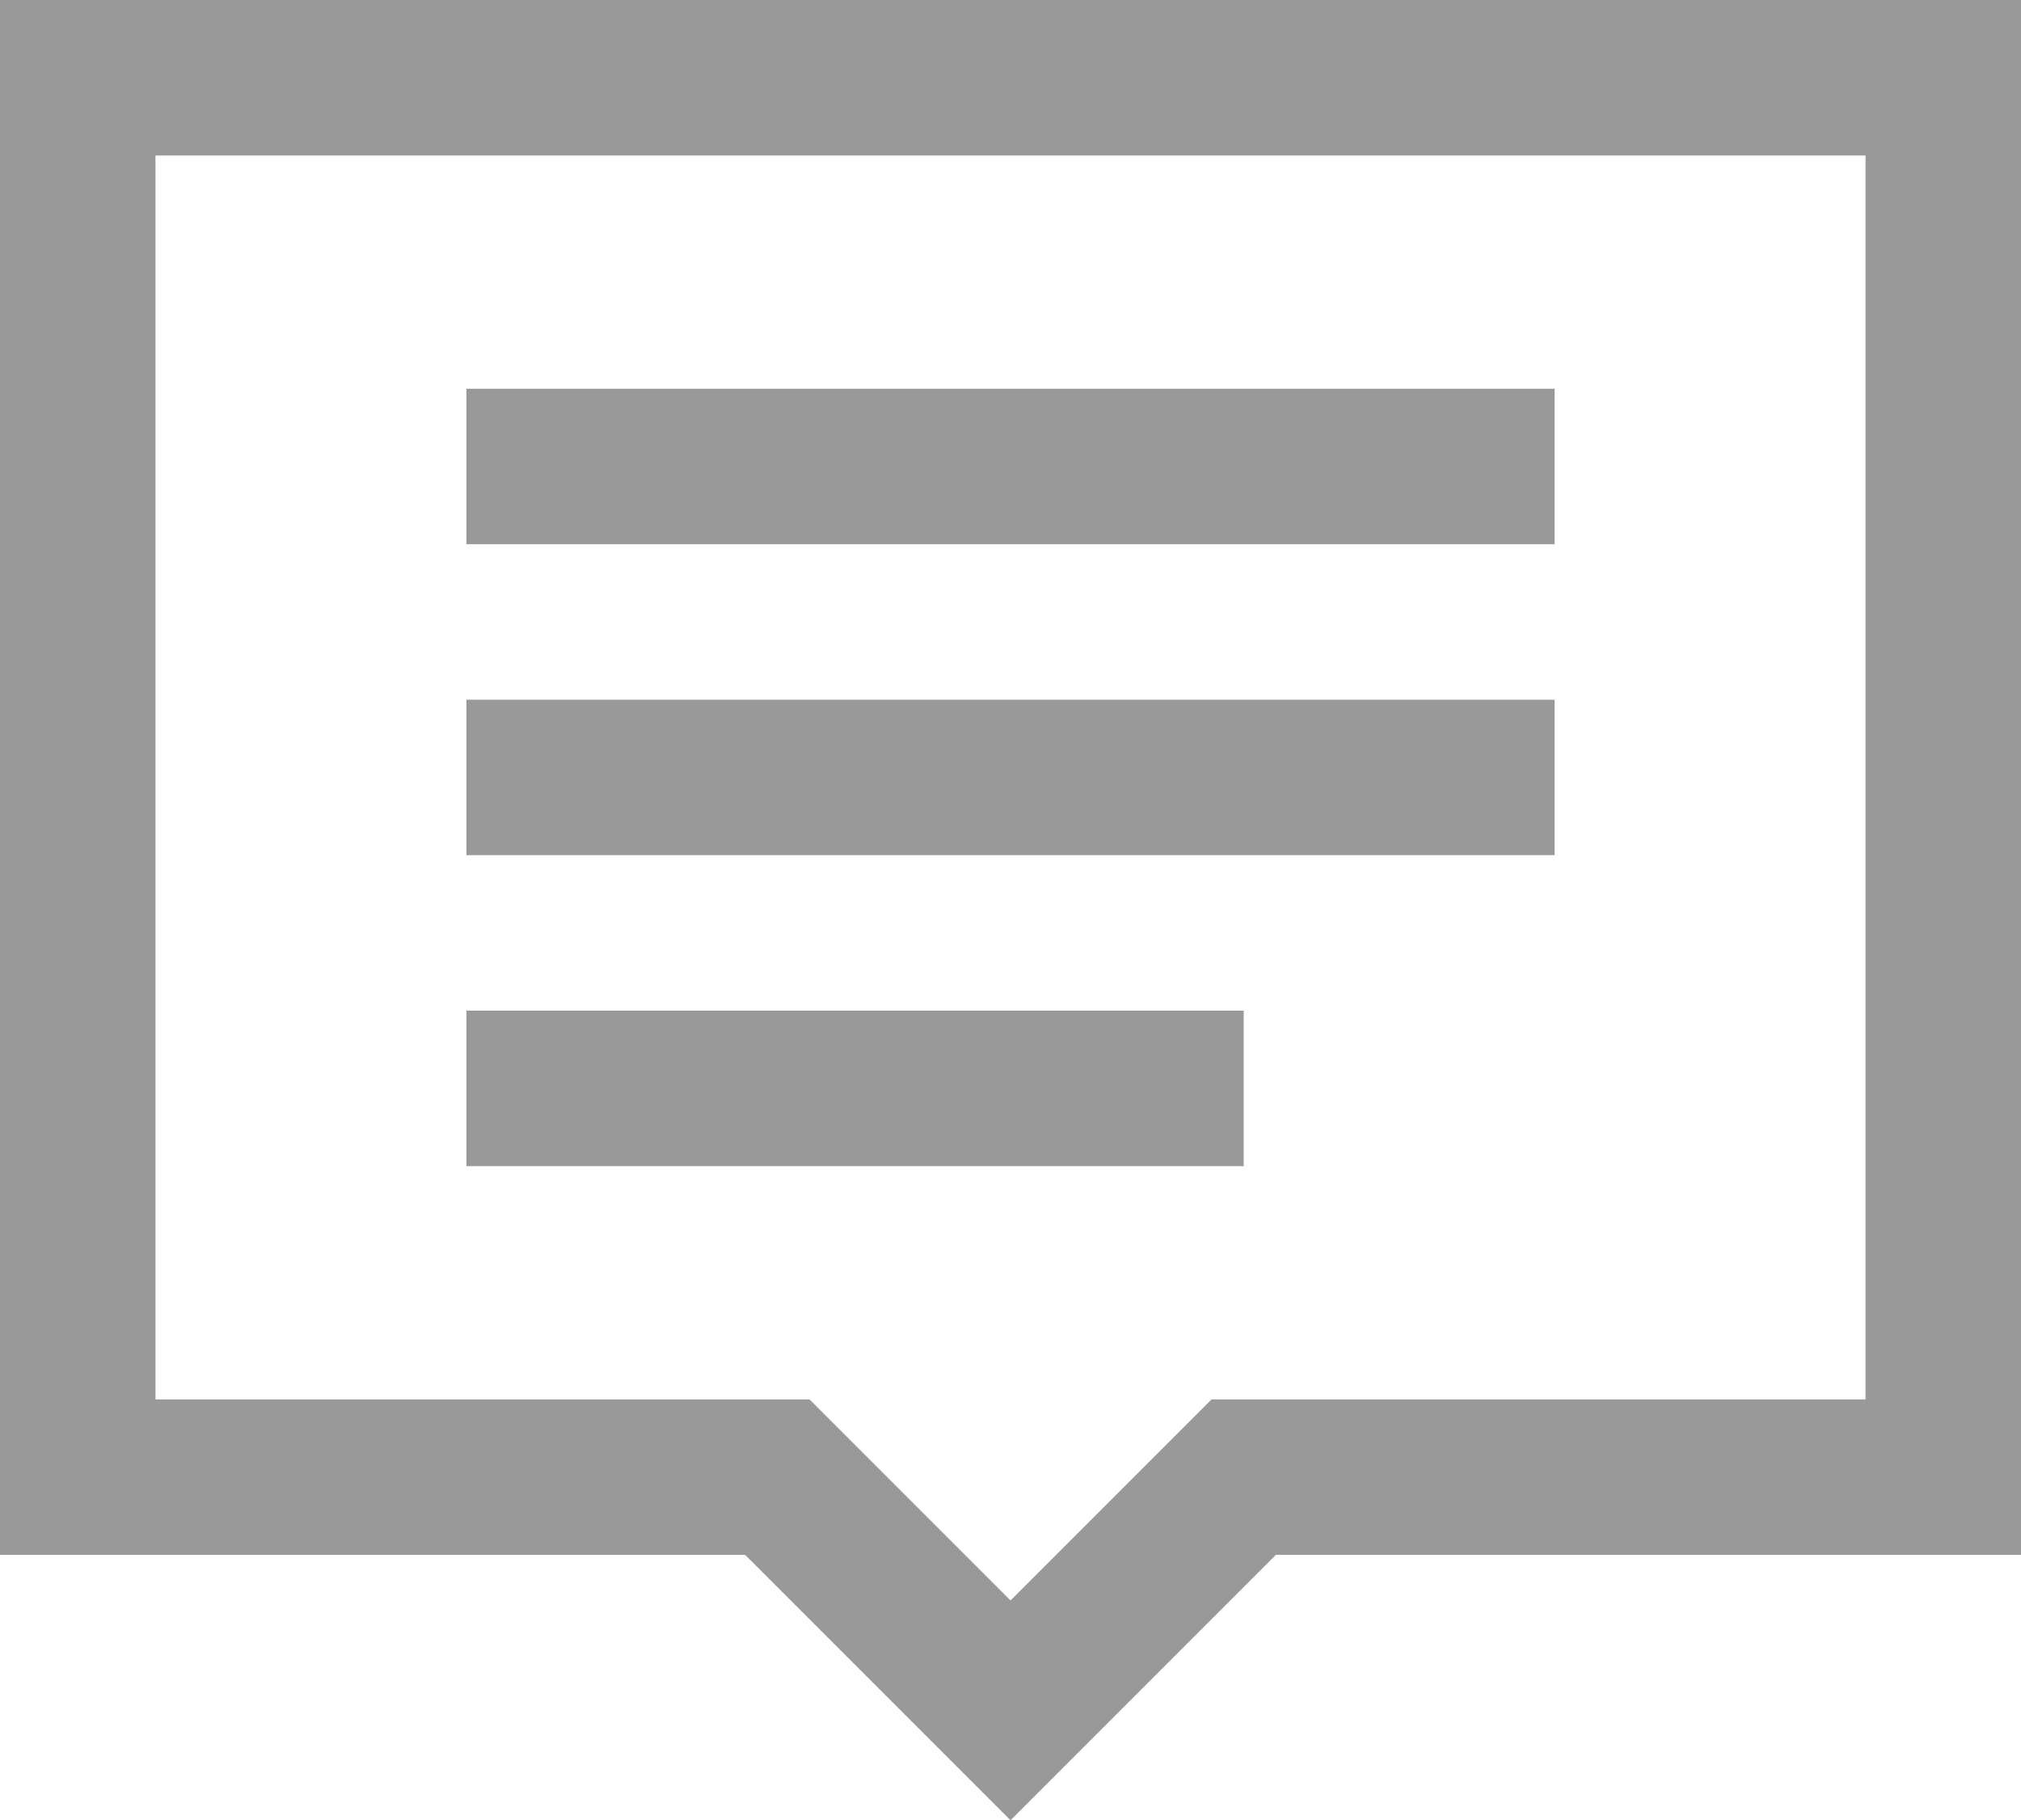
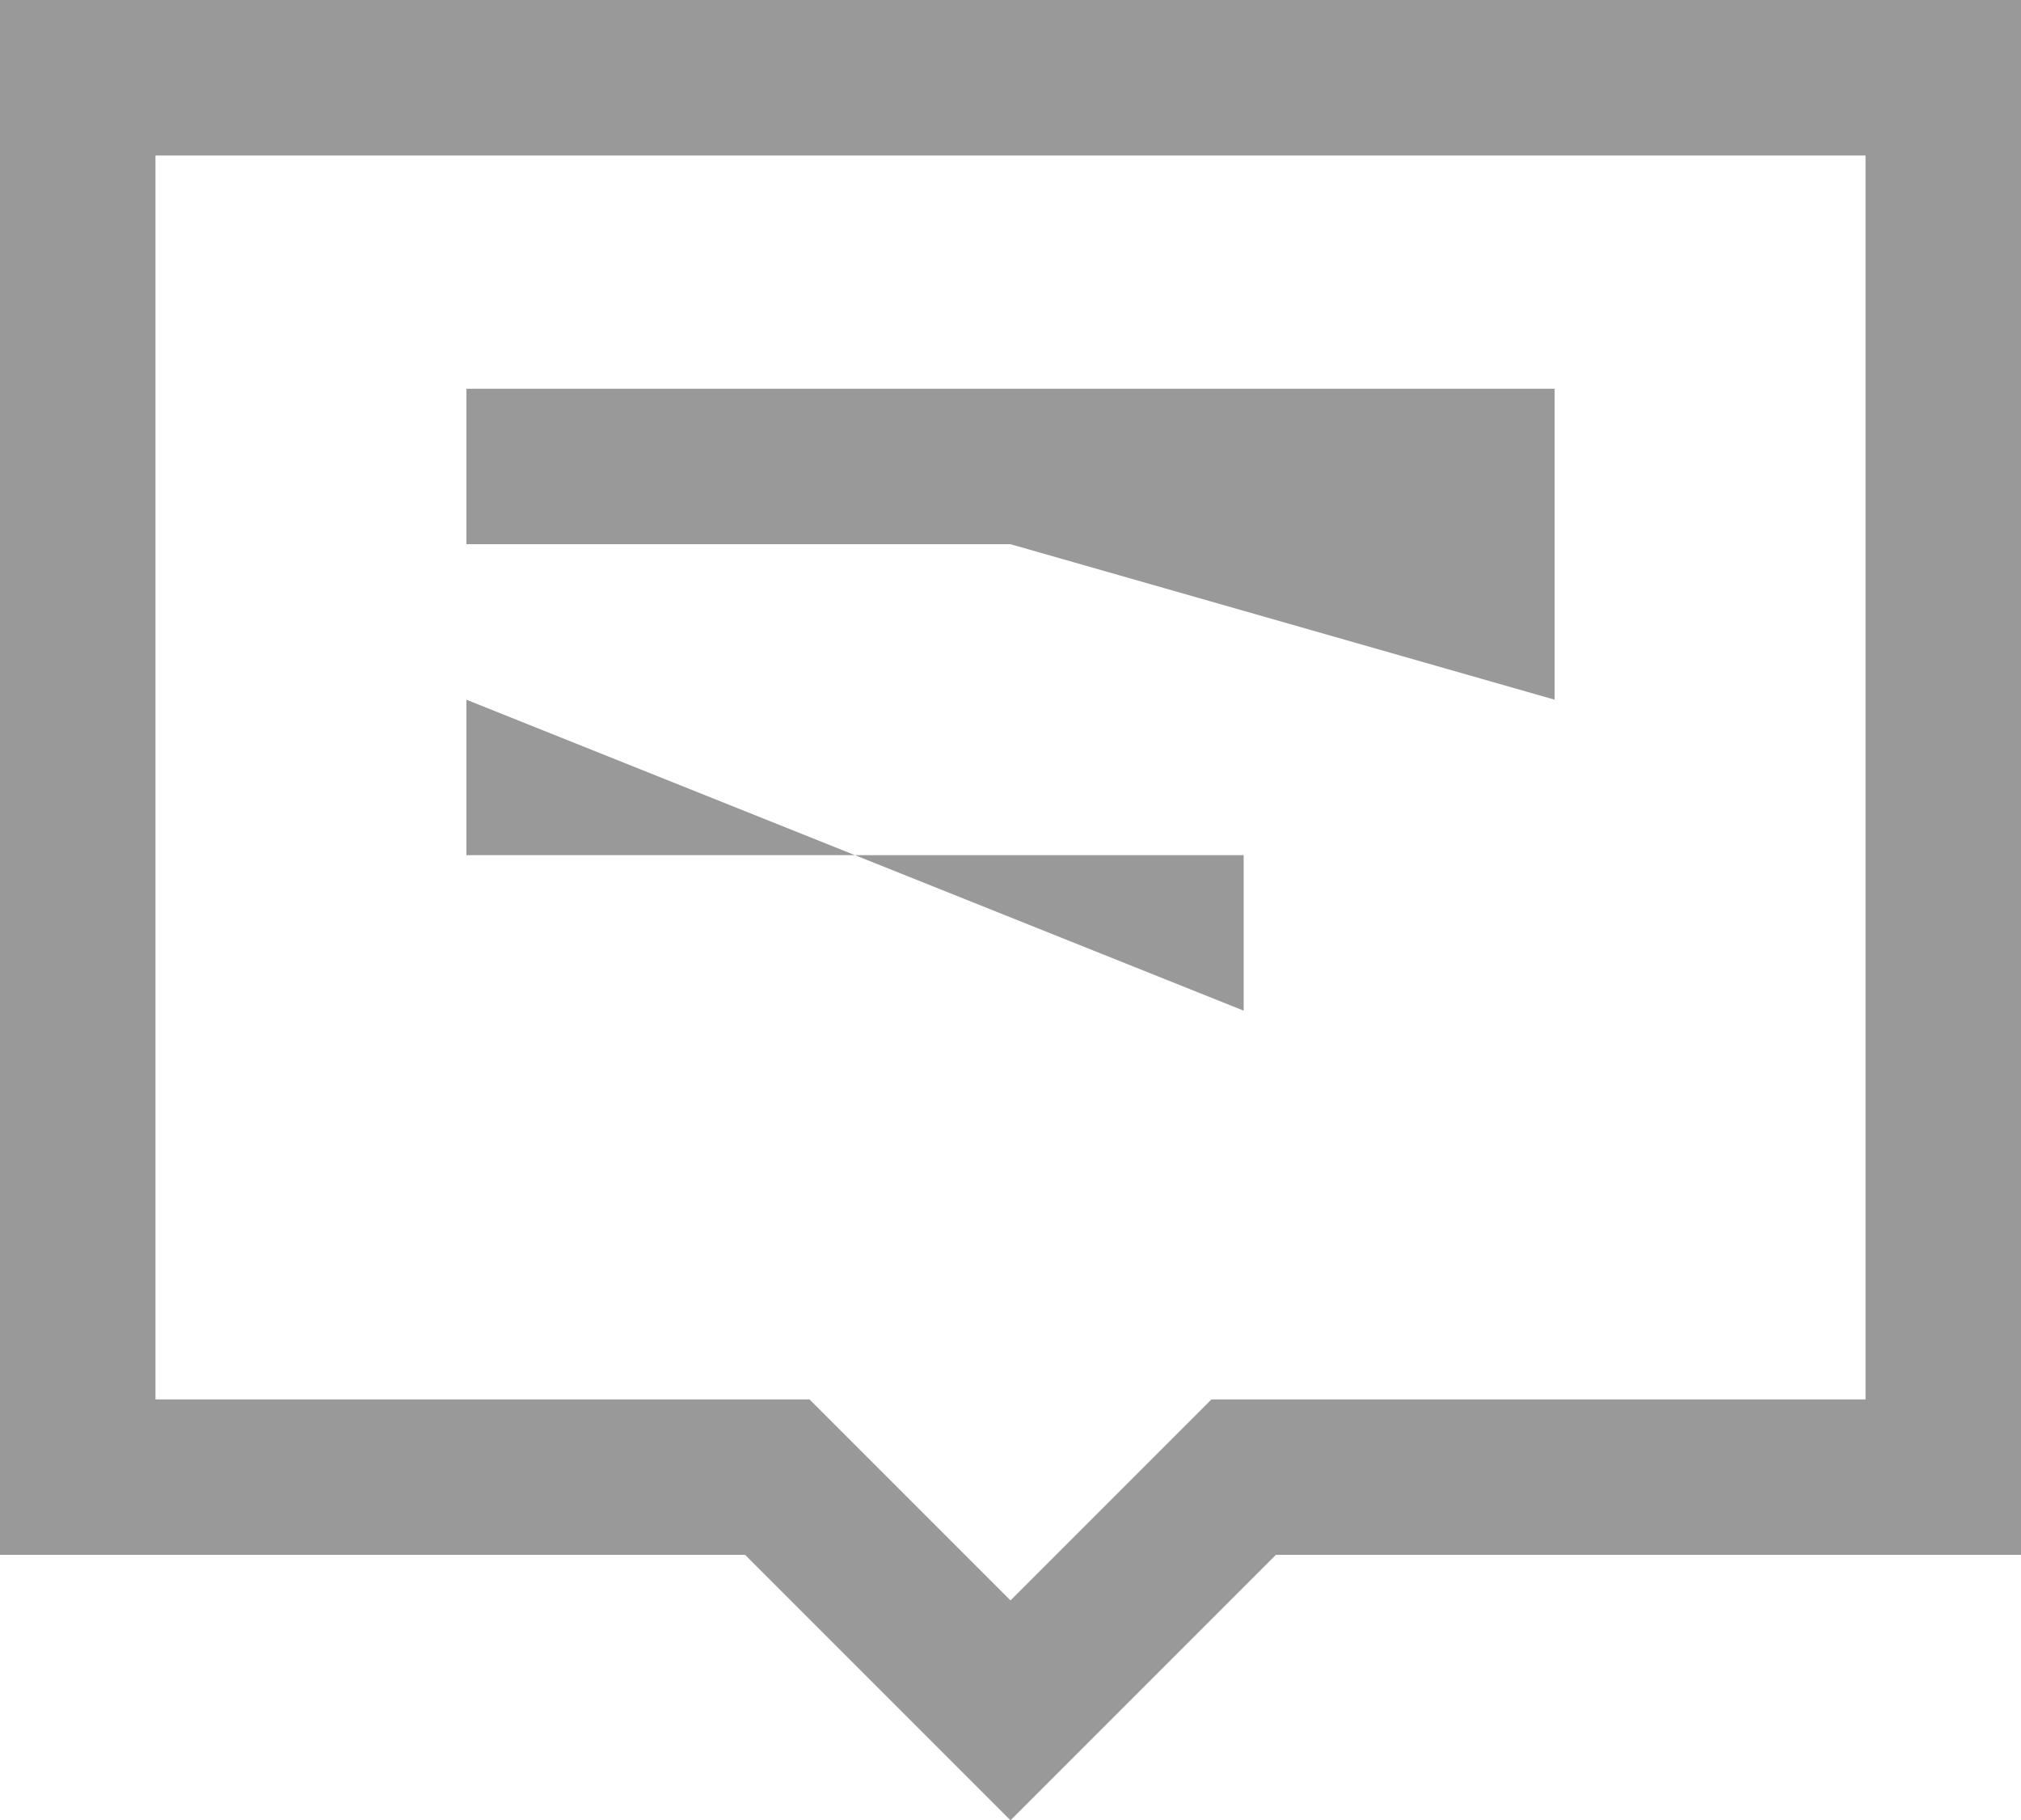
<svg xmlns="http://www.w3.org/2000/svg" width="26" height="23.414" viewBox="0 0 26 23.414">
-   <path id="comment-gray" d="M3,6V26h9.586L16,29.414,19.414,26H29V6ZM5,8H27V24H18.586L16,26.586,13.414,24H5Zm4,3v2H23V11Zm0,4v2H23V15Zm0,4v2H19V19Z" transform="translate(-3 -6)" fill="#999" />
+   <path id="comment-gray" d="M3,6V26h9.586L16,29.414,19.414,26H29V6ZM5,8H27V24H18.586L16,26.586,13.414,24H5Zm4,3v2H23V11Zv2H23V15Zm0,4v2H19V19Z" transform="translate(-3 -6)" fill="#999" />
</svg>